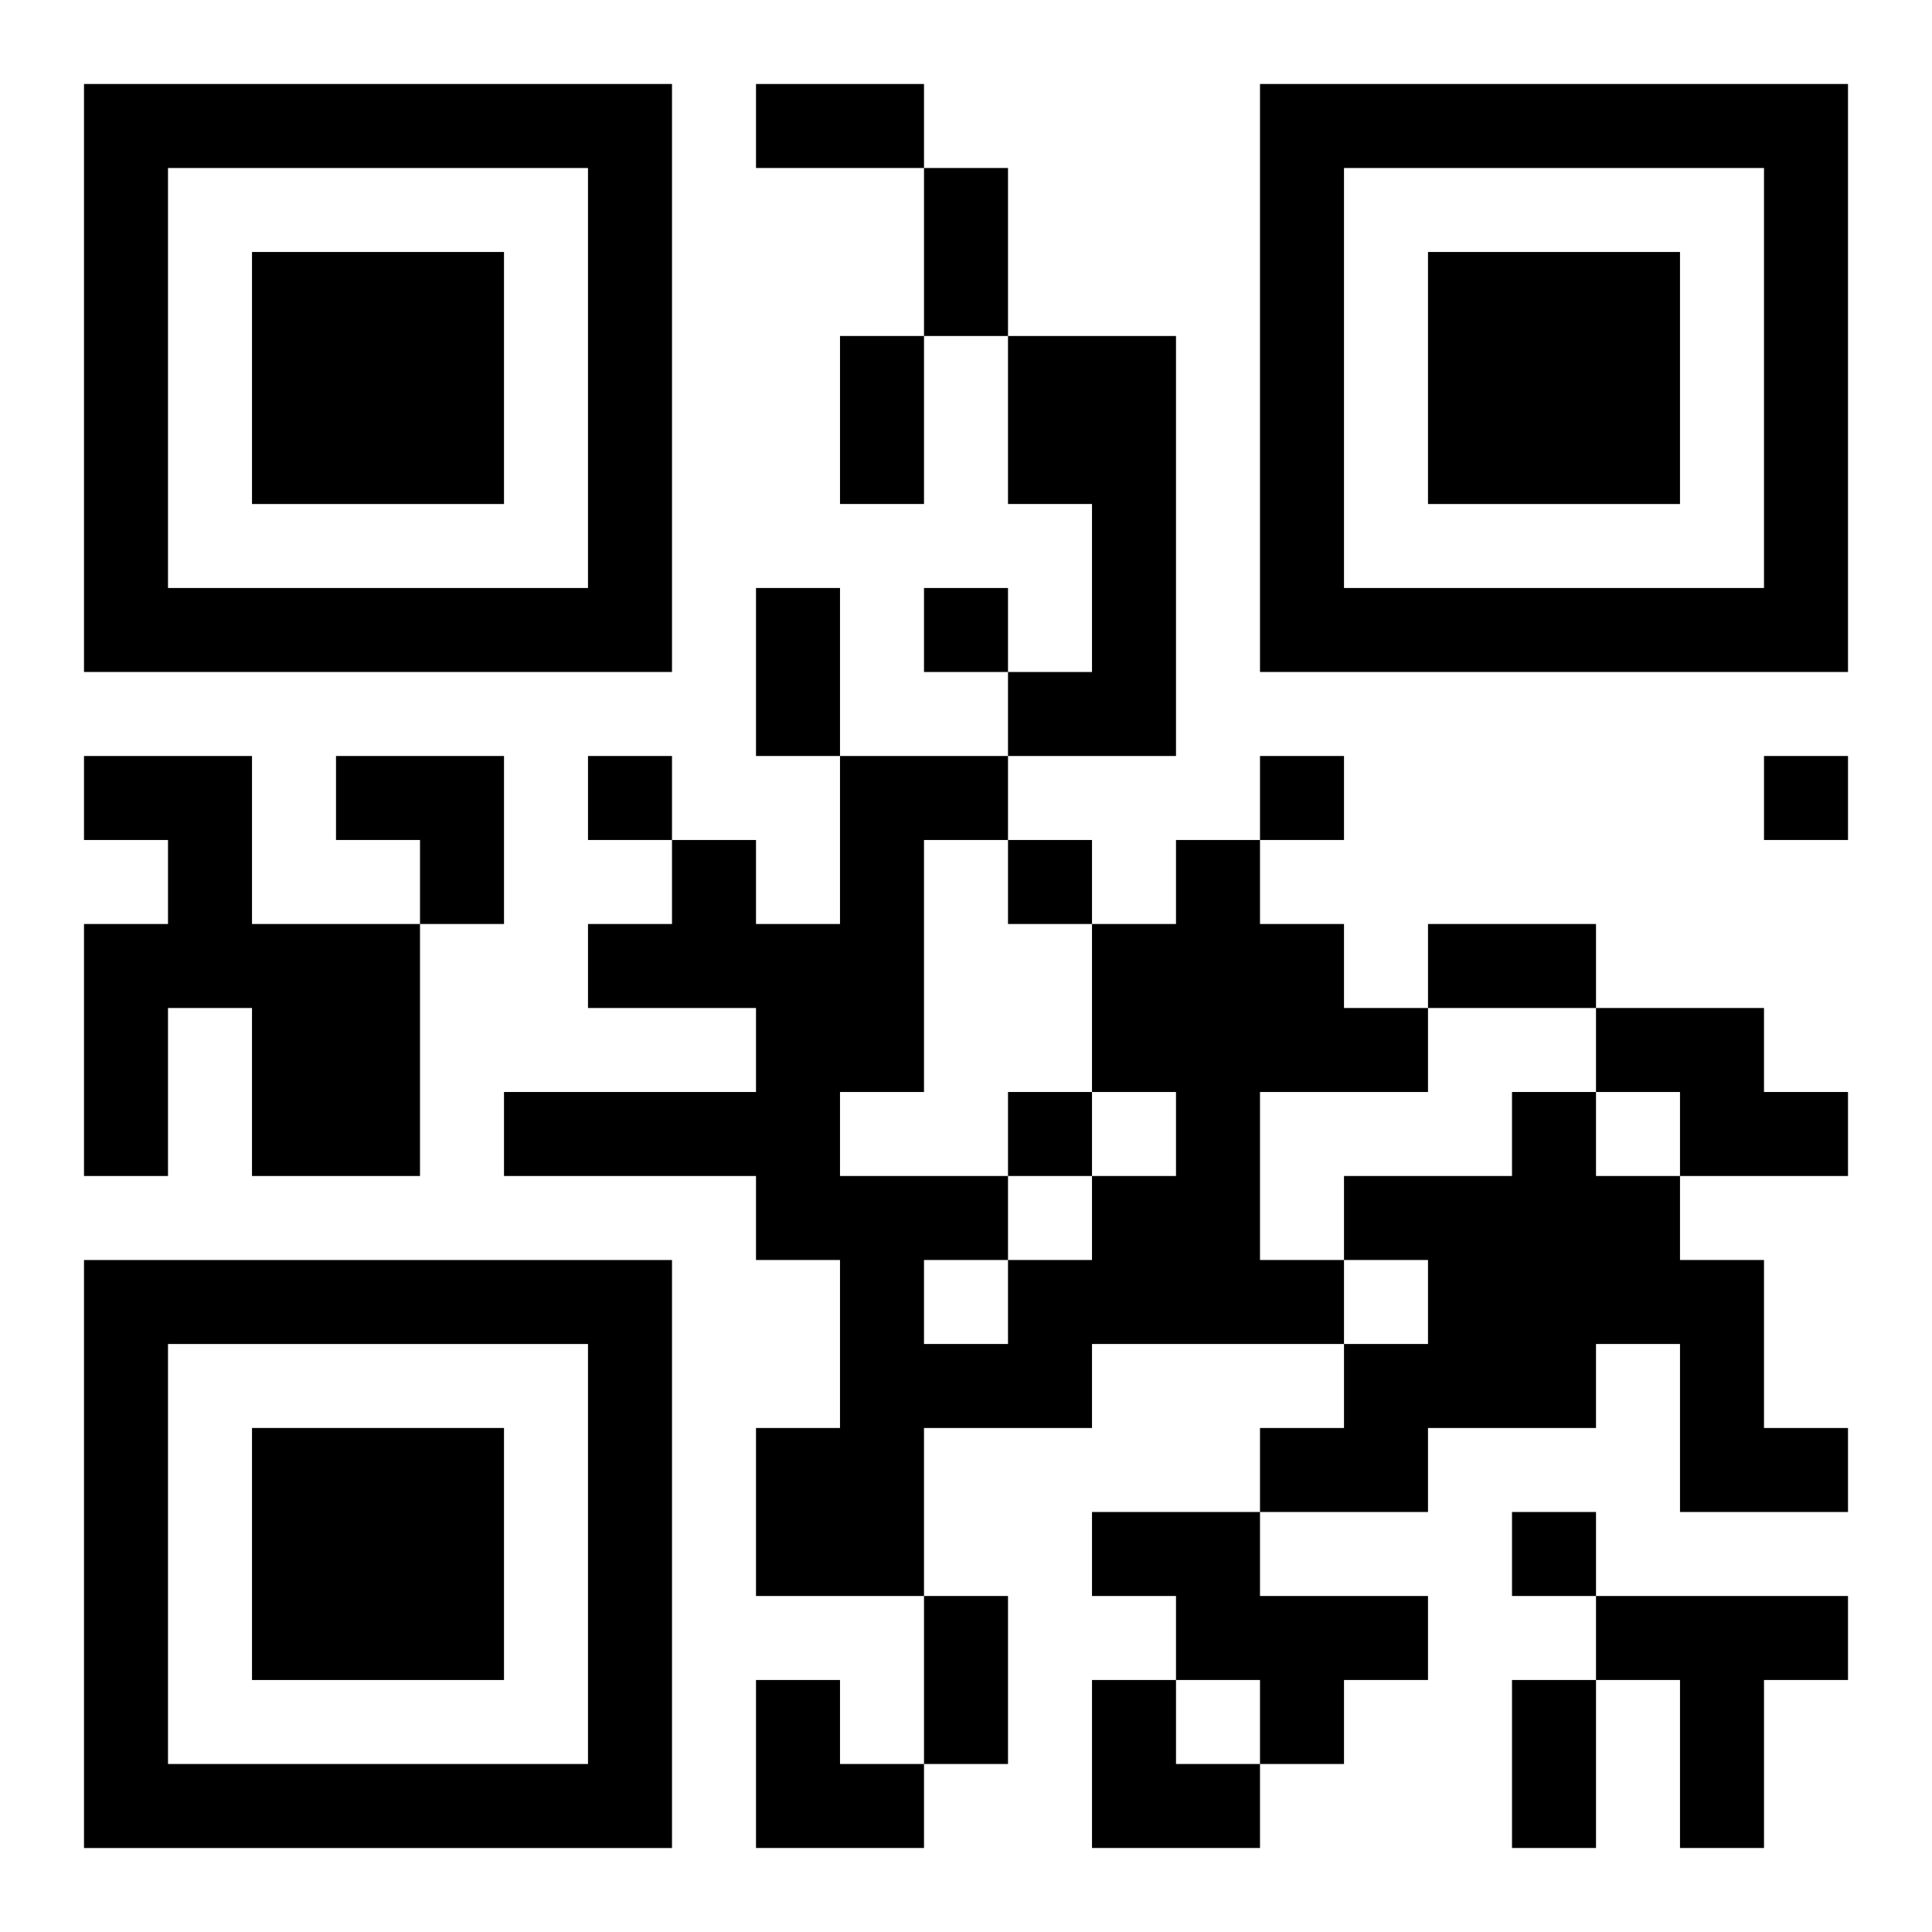
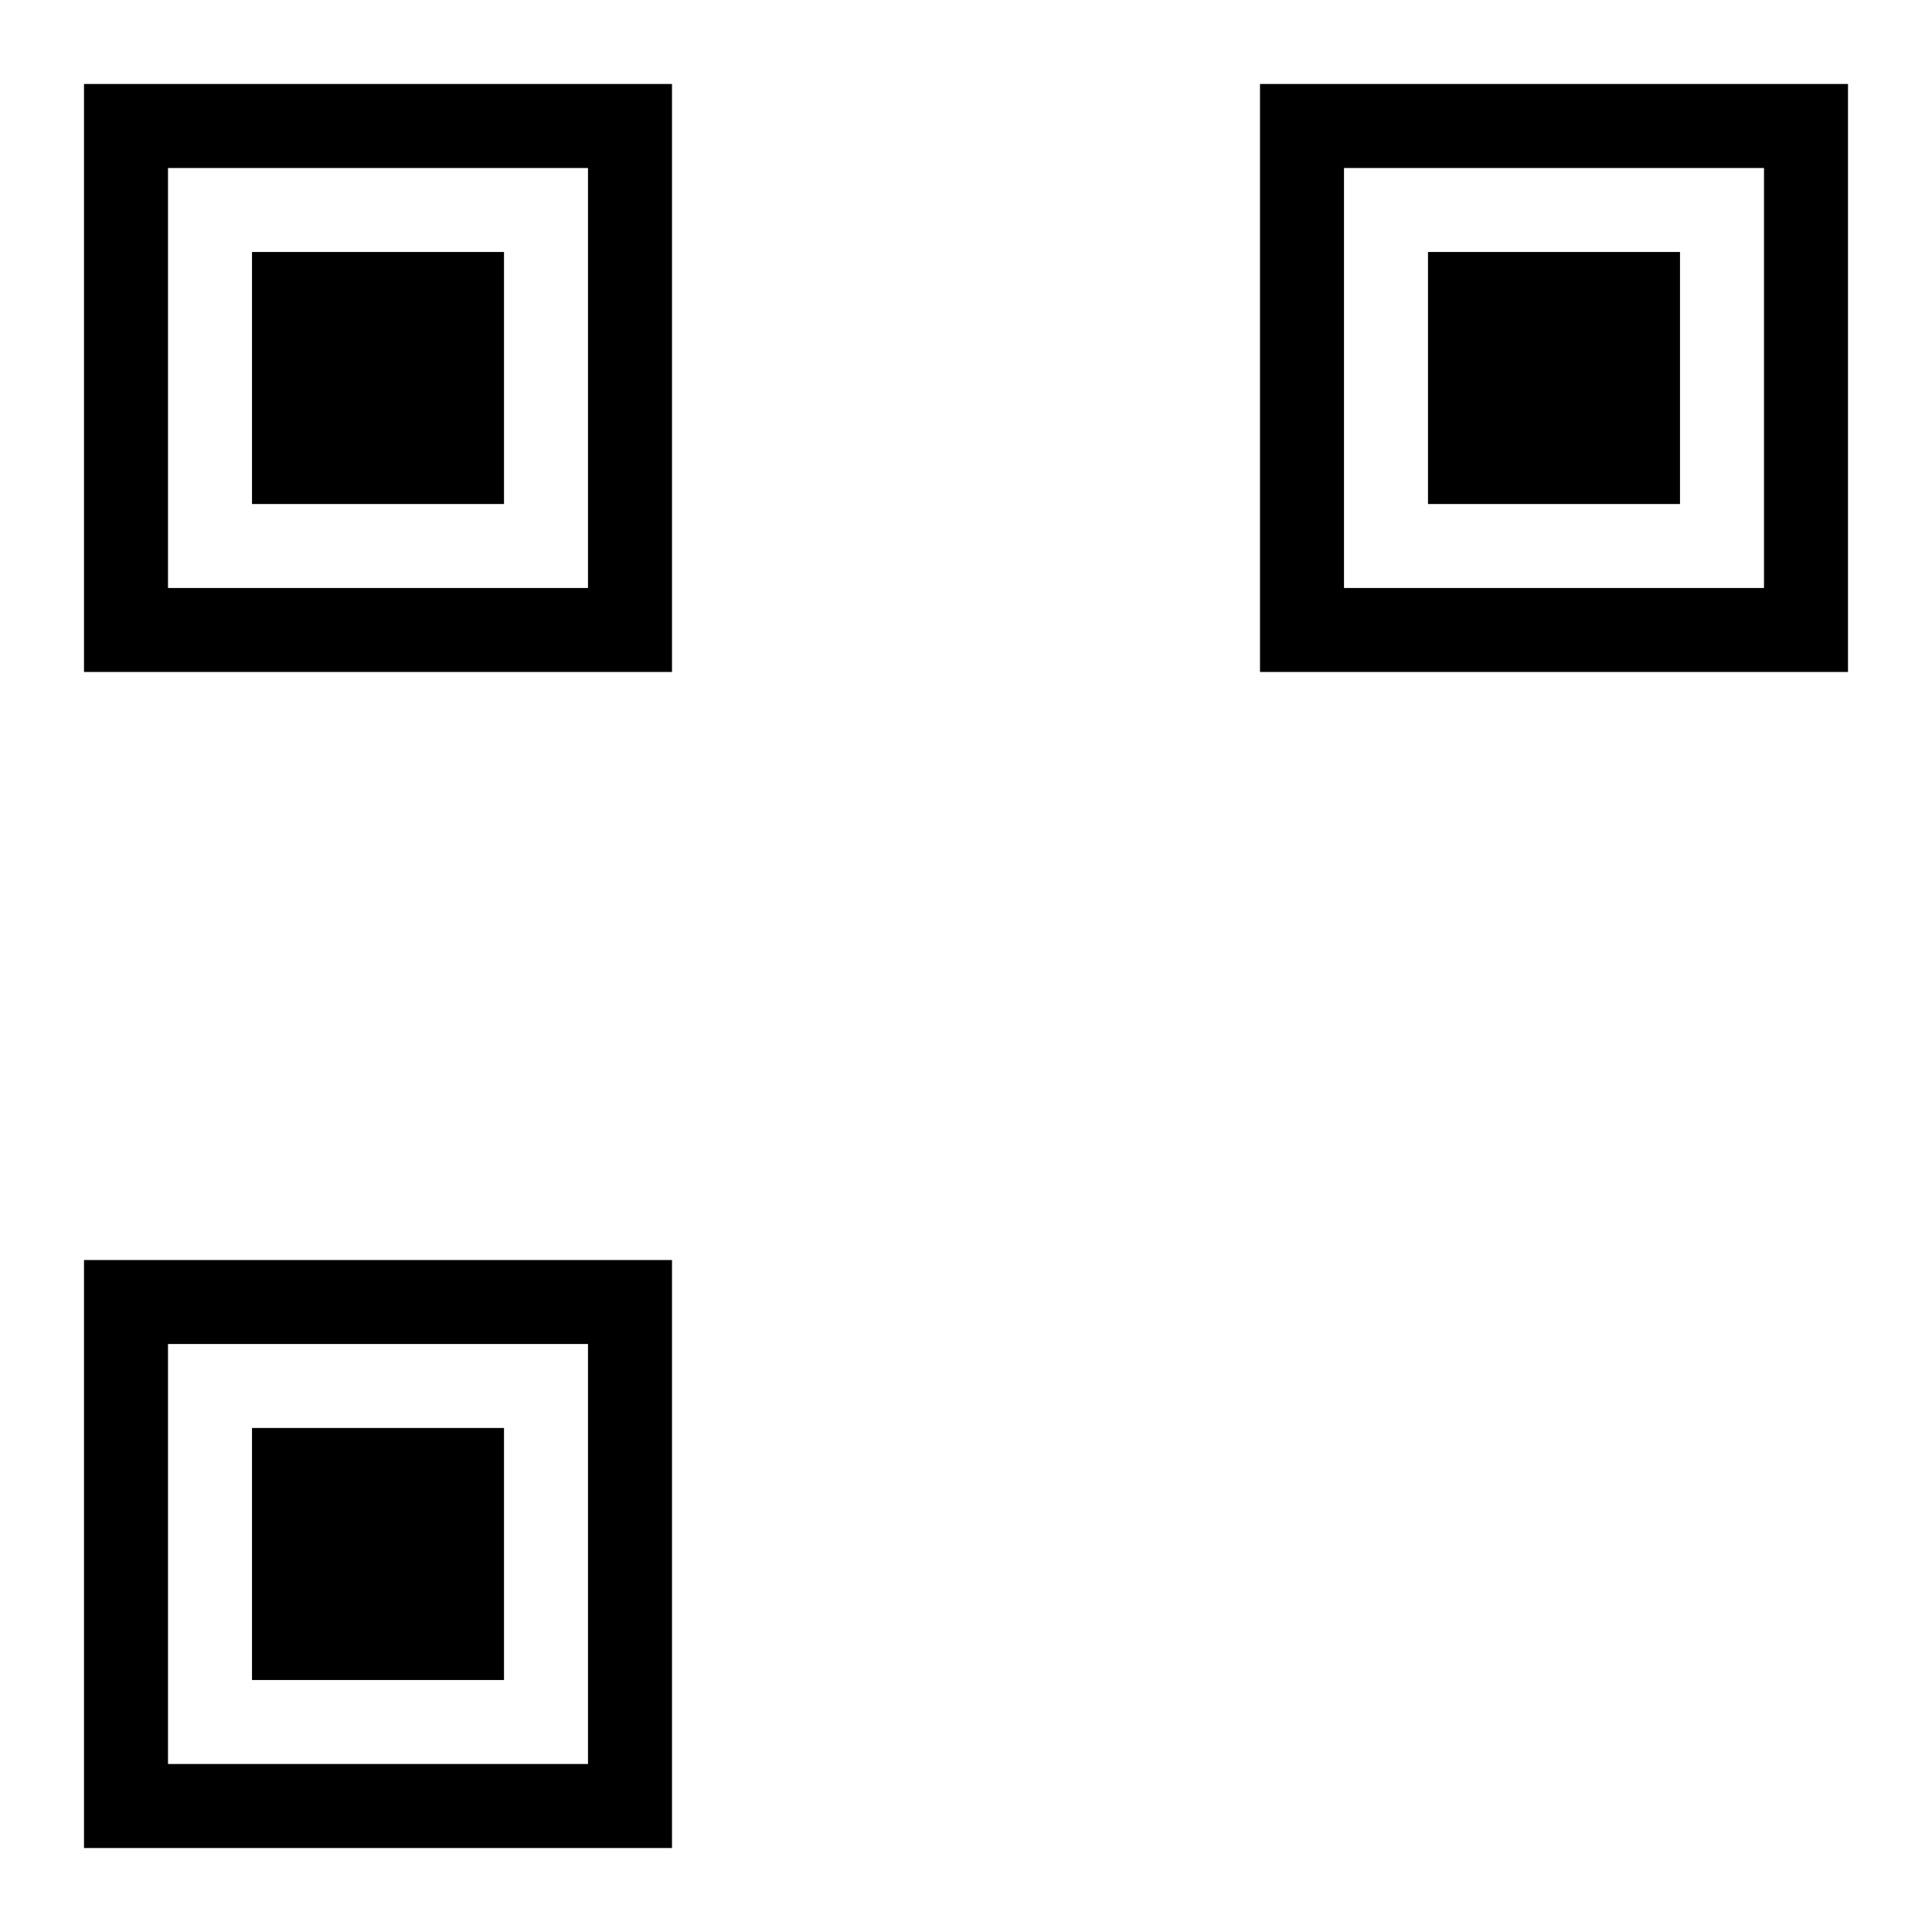
<svg xmlns="http://www.w3.org/2000/svg" xmlns:xlink="http://www.w3.org/1999/xlink" width="250" height="250" baseProfile="full" version="1.1" viewBox="-1 -1 23 23">
  <symbol id="a">
    <path d="m0 7v7h7v-7h-7zm1 1h5v5h-5v-5zm1 1v3h3v-3h-3z" />
  </symbol>
  <use y="-7" xlink:href="#a" />
  <use y="7" xlink:href="#a" />
  <use x="14" y="-7" xlink:href="#a" />
-   <path d="m11 3h2v5h-2v-1h1v-2h-1v-2m-11 5h2v2h2v3h-2v-2h-1v2h-1v-3h1v-1h-1v-1m13 1h1v1h1v1h1v1h-2v2h1v1h-3v1h-2v2h-2v-2h1v-2h-1v-1h-3v-1h3v-1h-2v-1h1v-1h1v1h1v-2h2v1h-1v3h-1v1h2v1h1v-1h1v-1h-1v-2h1v-1m-3 5v1h1v-1h-1m8-3h2v1h1v1h-2v-1h-1v-1m-1 1h1v1h1v1h1v2h1v1h-2v-2h-1v1h-2v1h-2v-1h1v-1h1v-1h-1v-1h2v-1m-5 5h2v1h2v1h-1v1h-1v-1h-1v-1h-1v-1m6 1h3v1h-1v2h-1v-2h-1v-1m-8-12v1h1v-1h-1m-4 2v1h1v-1h-1m8 0v1h1v-1h-1m6 0v1h1v-1h-1m-9 1v1h1v-1h-1m0 3v1h1v-1h-1m6 5v1h1v-1h-1m-9-17h2v1h-2v-1m2 1h1v2h-1v-2m-1 2h1v2h-1v-2m-1 3h1v2h-1v-2m8 4h2v1h-2v-1m-6 8h1v2h-1v-2m7 1h1v2h-1v-2m-14-11h2v2h-1v-1h-1zm5 11h1v1h1v1h-2zm4 0h1v1h1v1h-2z" />
</svg>